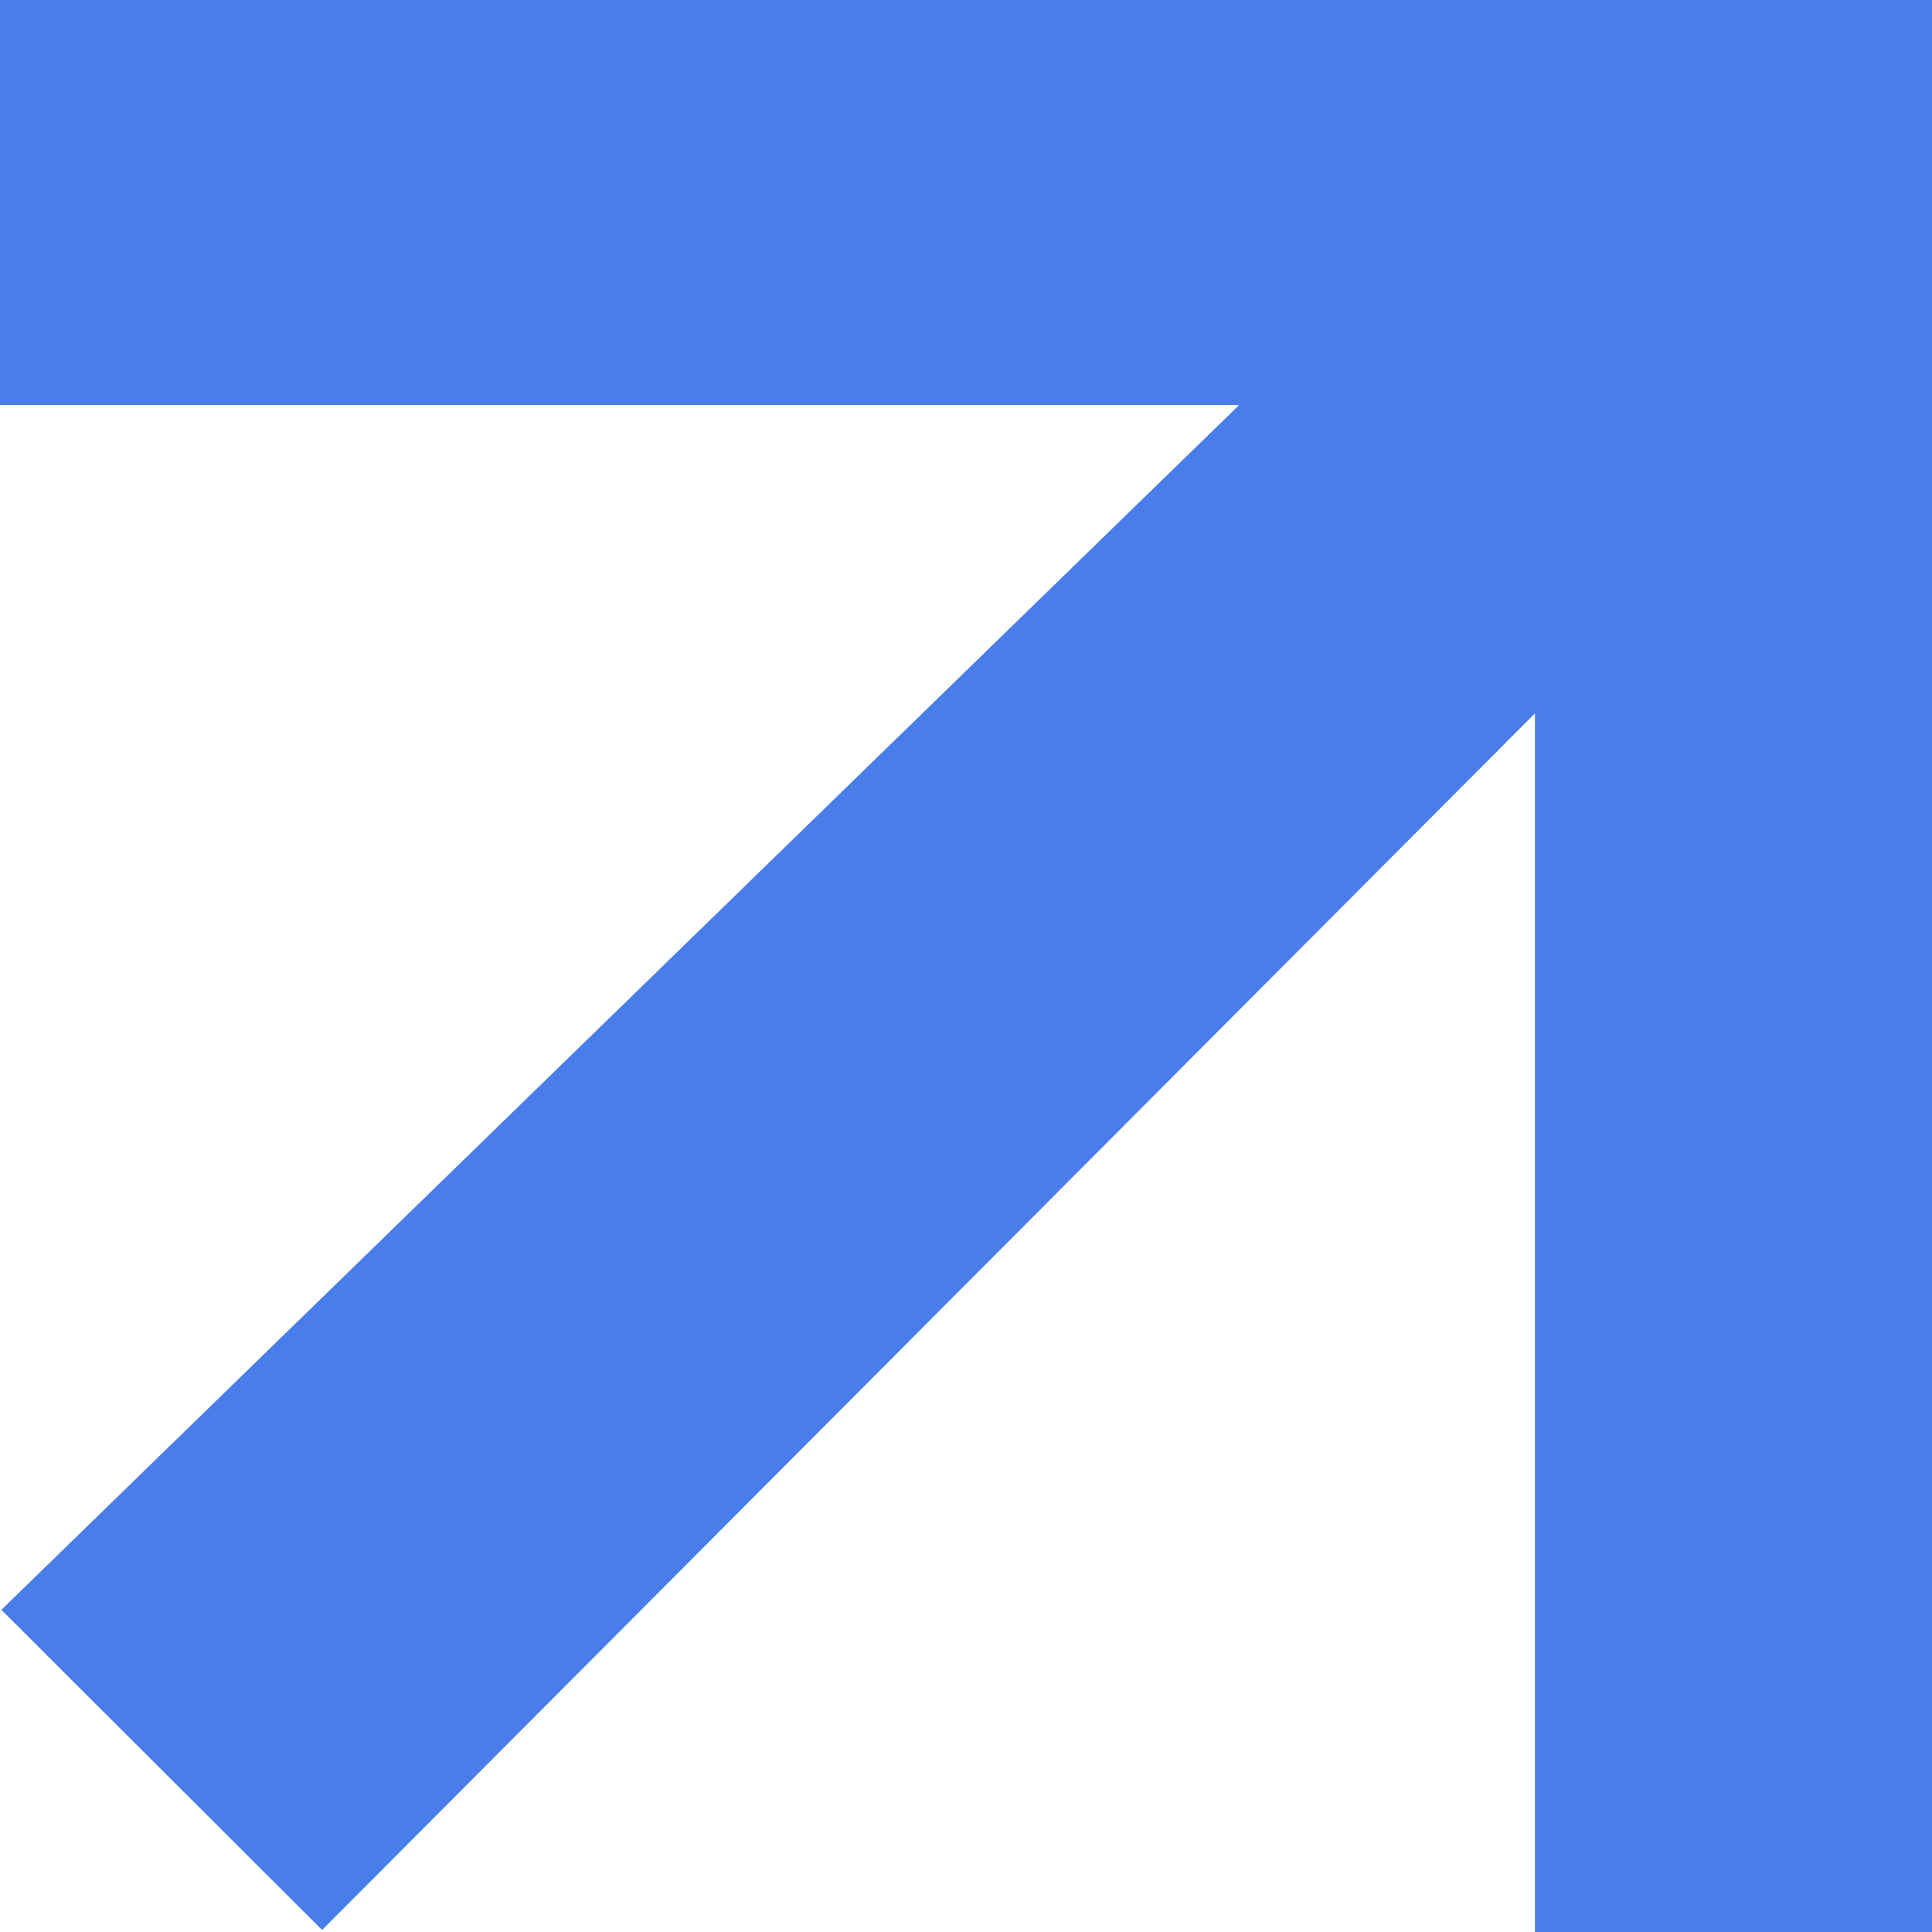
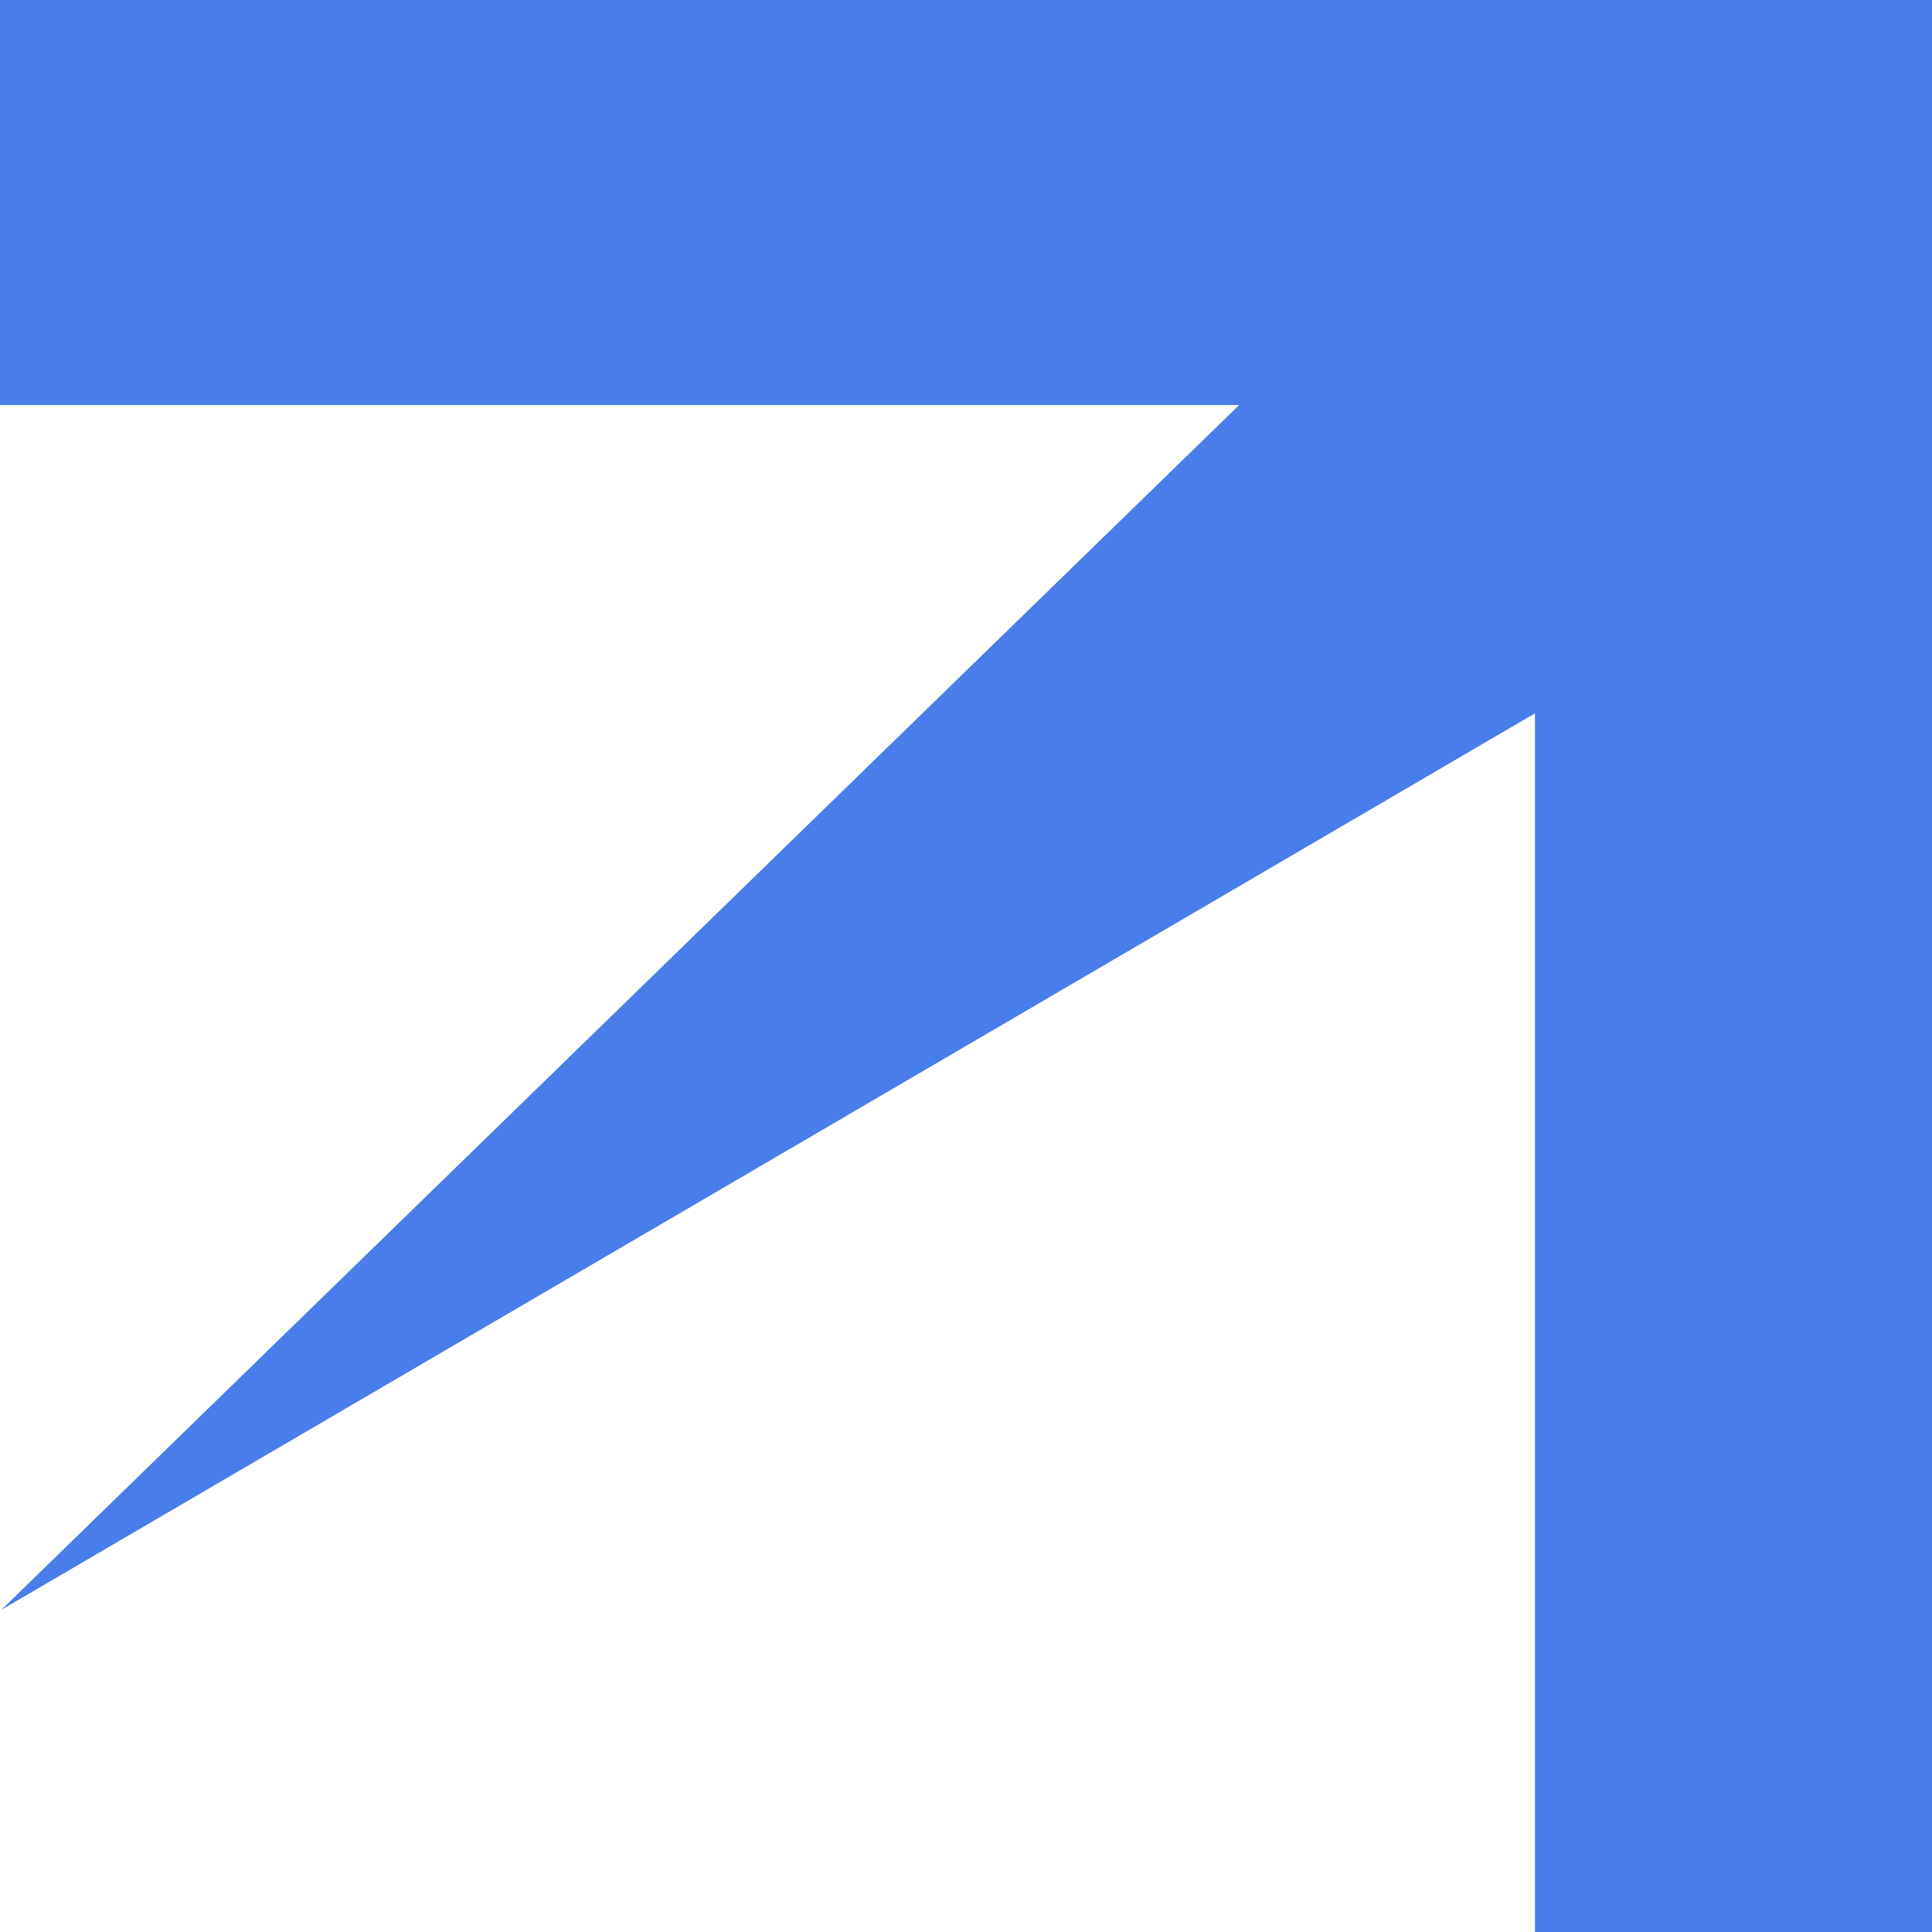
<svg xmlns="http://www.w3.org/2000/svg" width="55" height="55" viewBox="0 0 55 55" fill="none">
-   <path d="M55 0L55 55L43.696 55L43.696 20.308L9.17 54.942L0.039 45.828L35.275 11.531L0 11.531L0 0L55 0Z" fill="#487DEA" />
+   <path d="M55 0L55 55L43.696 55L43.696 20.308L0.039 45.828L35.275 11.531L0 11.531L0 0L55 0Z" fill="#487DEA" />
</svg>